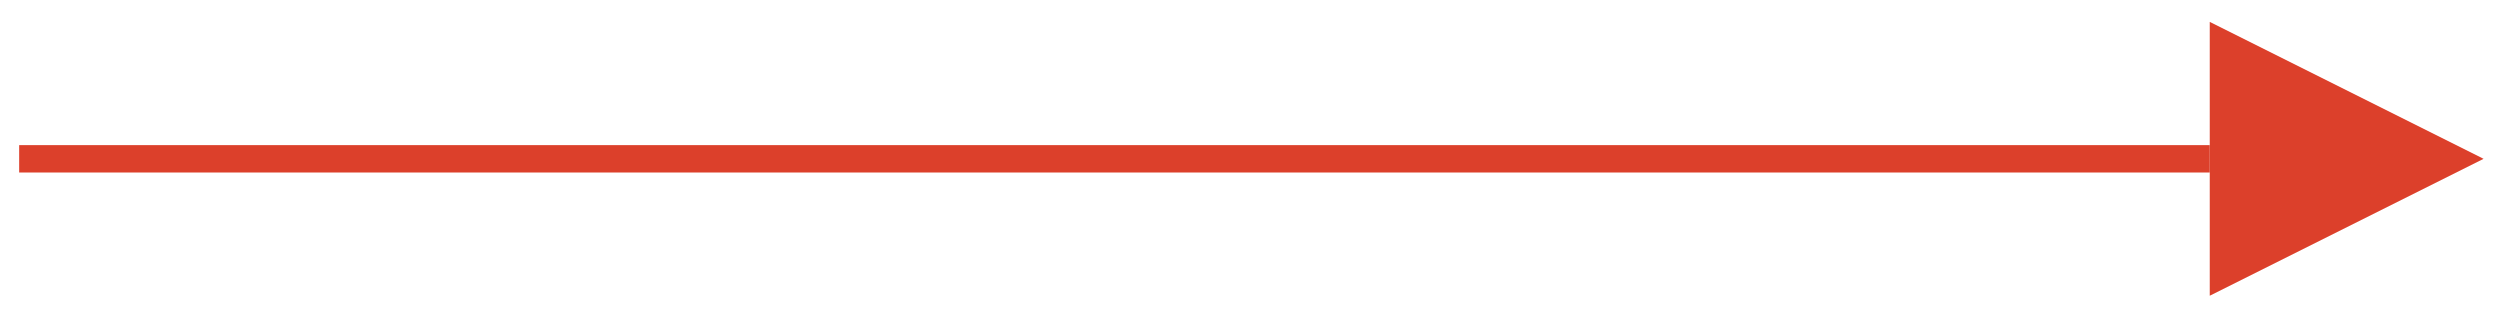
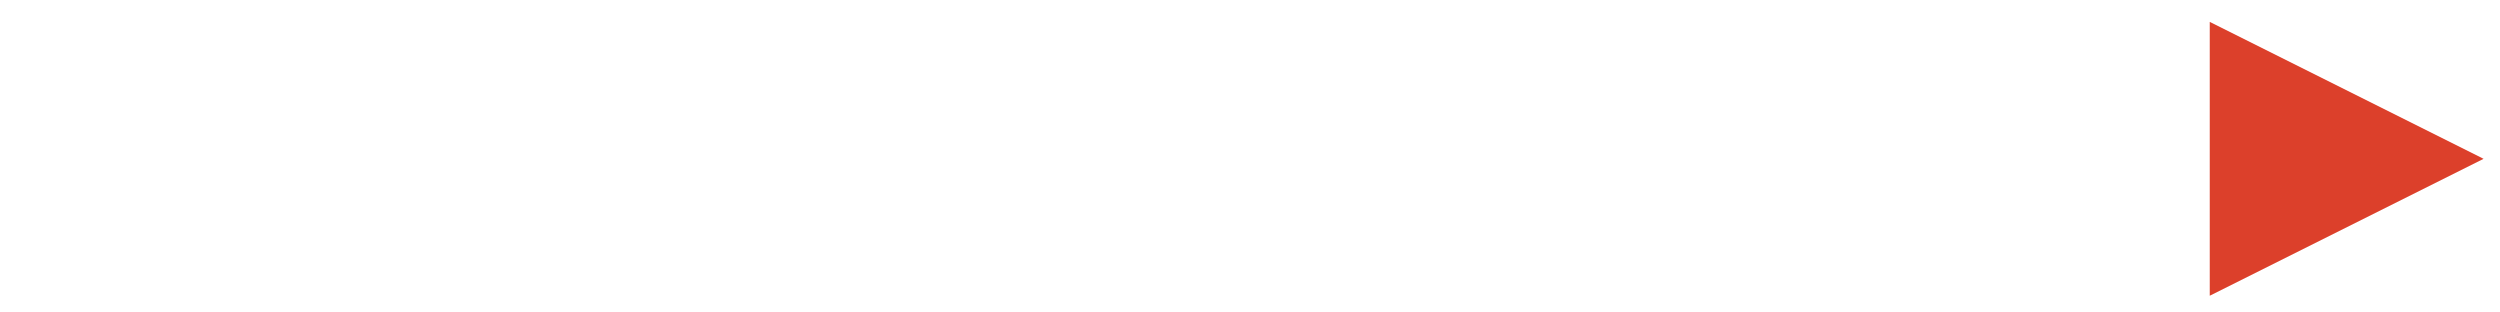
<svg xmlns="http://www.w3.org/2000/svg" version="1.1" viewBox="0 0 91.3 11.4">
  <defs>
    <style>
      .cls-1 {
        fill: #dc402b;
      }

      .cls-2 {
        fill: none;
        stroke: #dc402b;
        stroke-miterlimit: 10;
      }
    </style>
  </defs>
  <g>
    <g id="Layer_1">
      <g>
-         <line class="cls-2" x1=".7" y1="5.8" x2="80.7" y2="5.8" />
        <polygon class="cls-1" points="90.7 5.8 80.7 .8 80.7 10.8 90.7 5.8" />
      </g>
    </g>
  </g>
</svg>